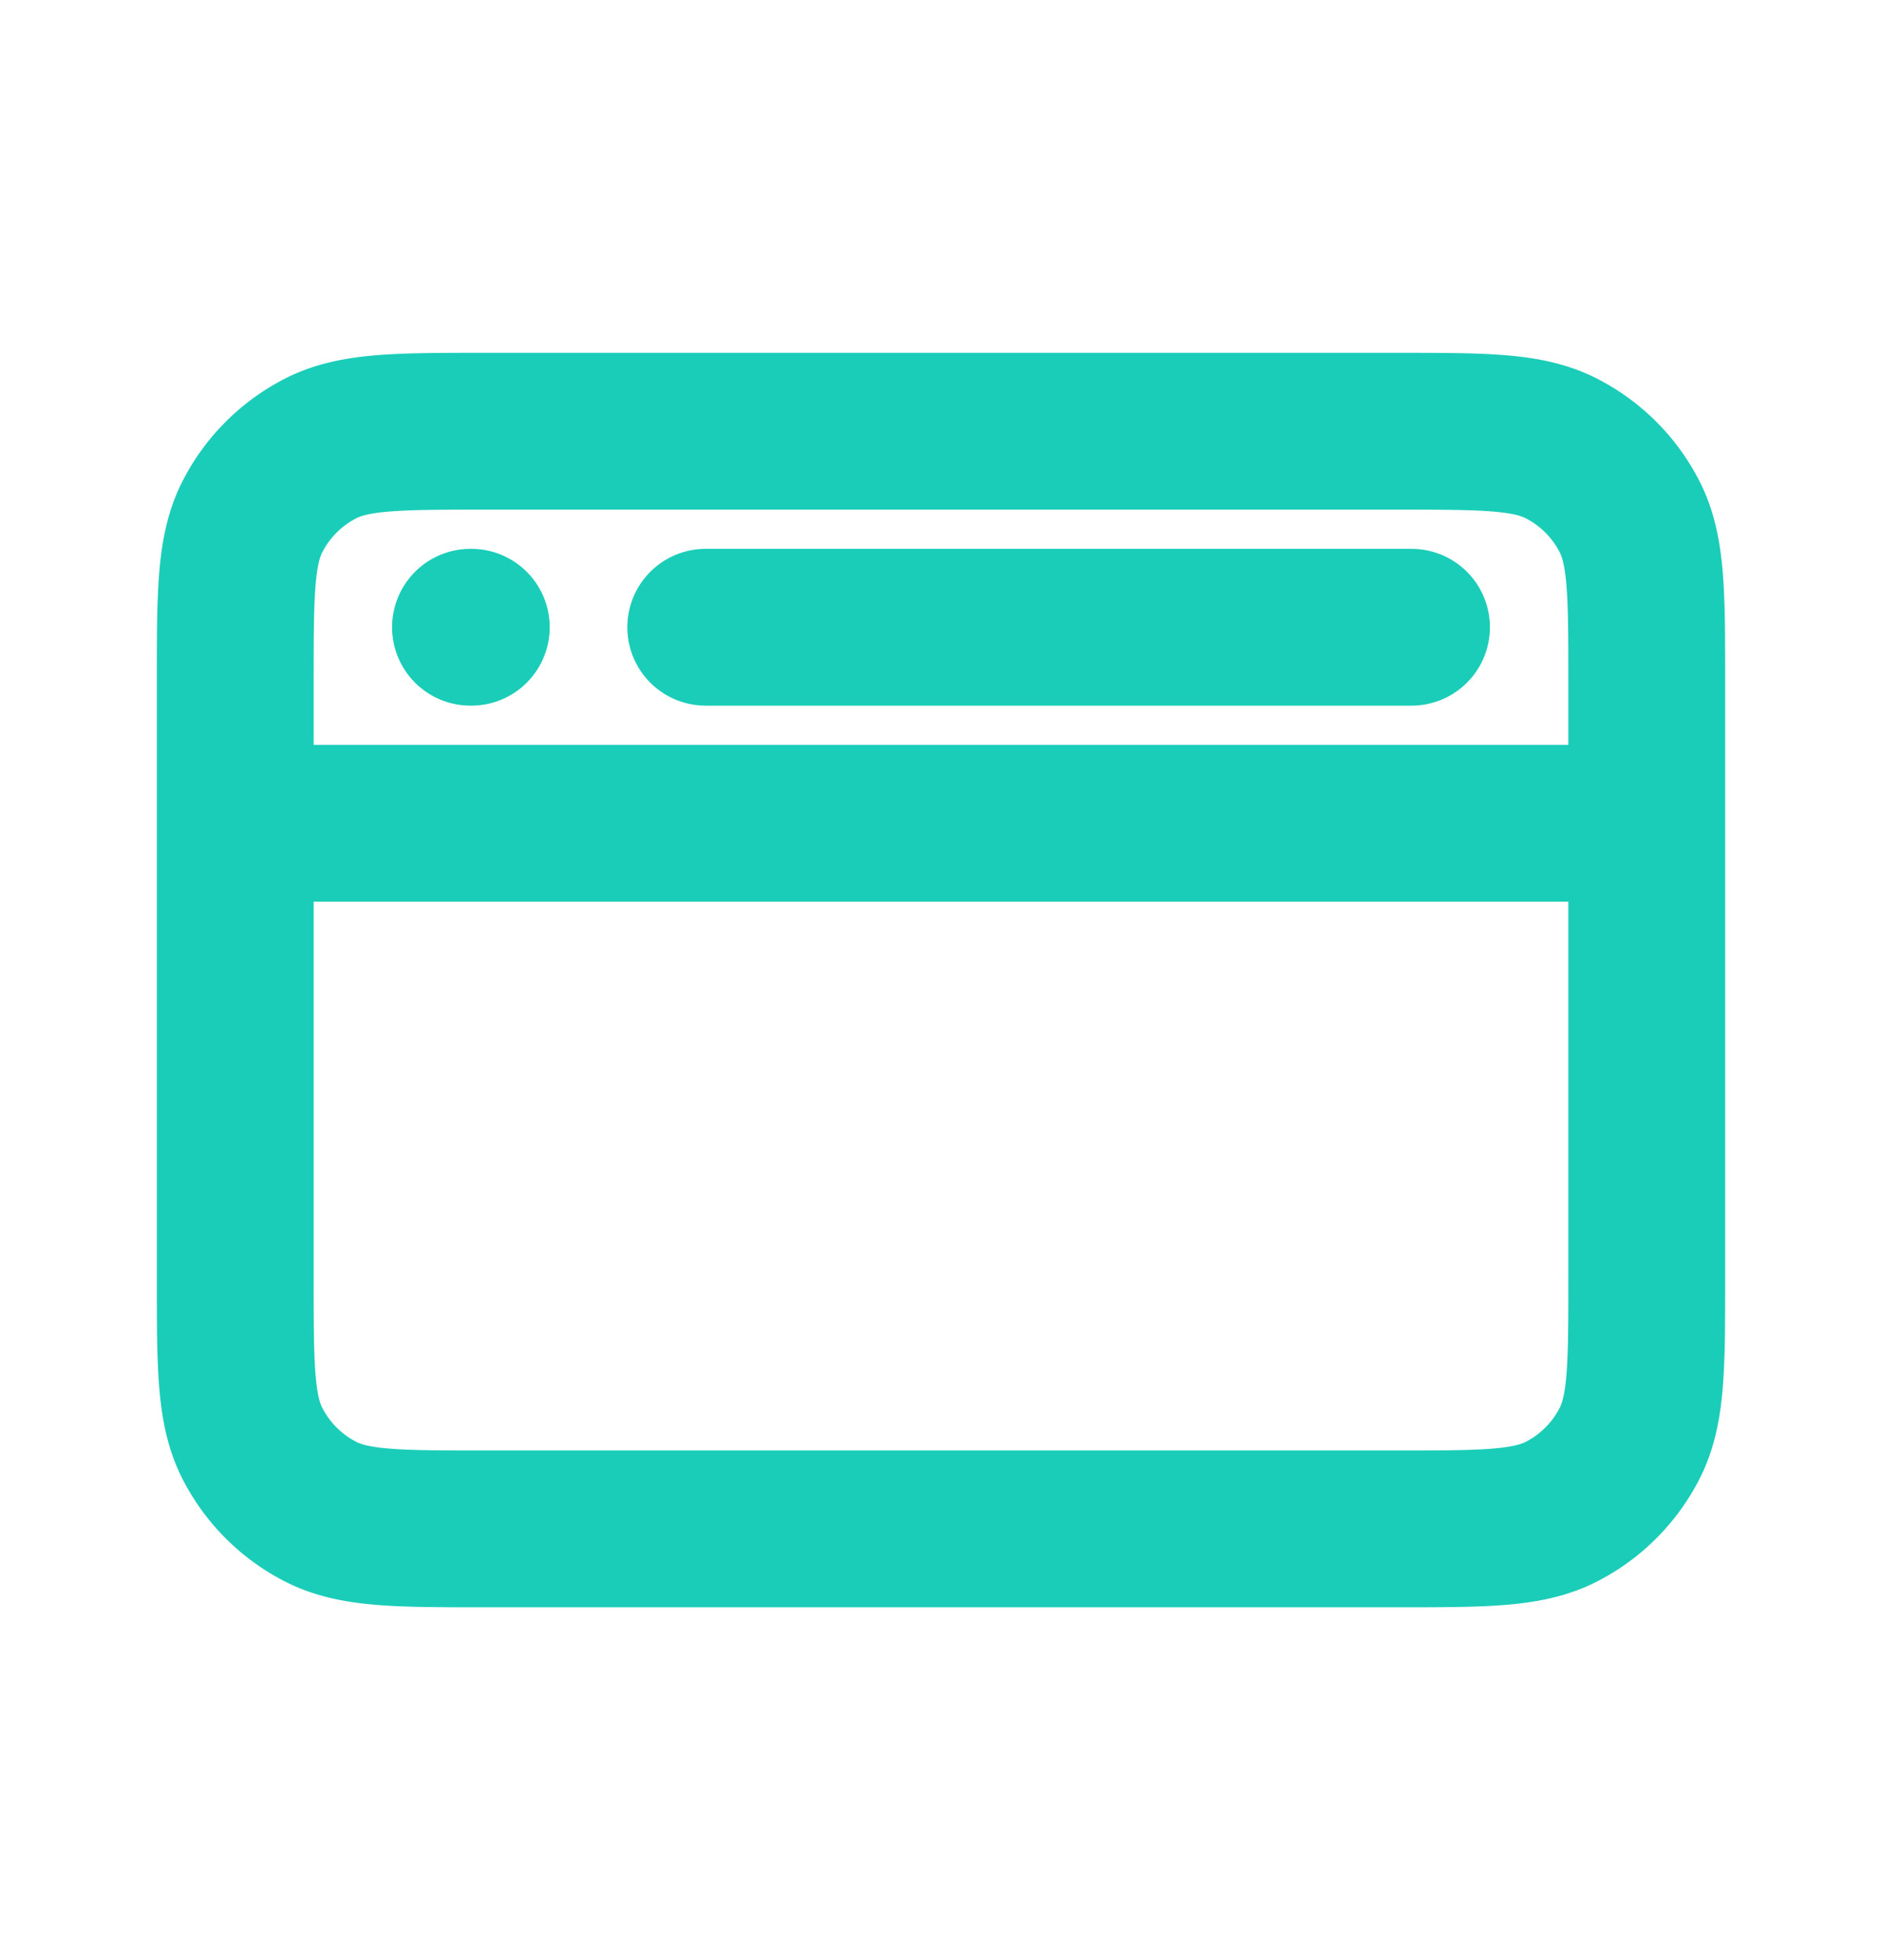
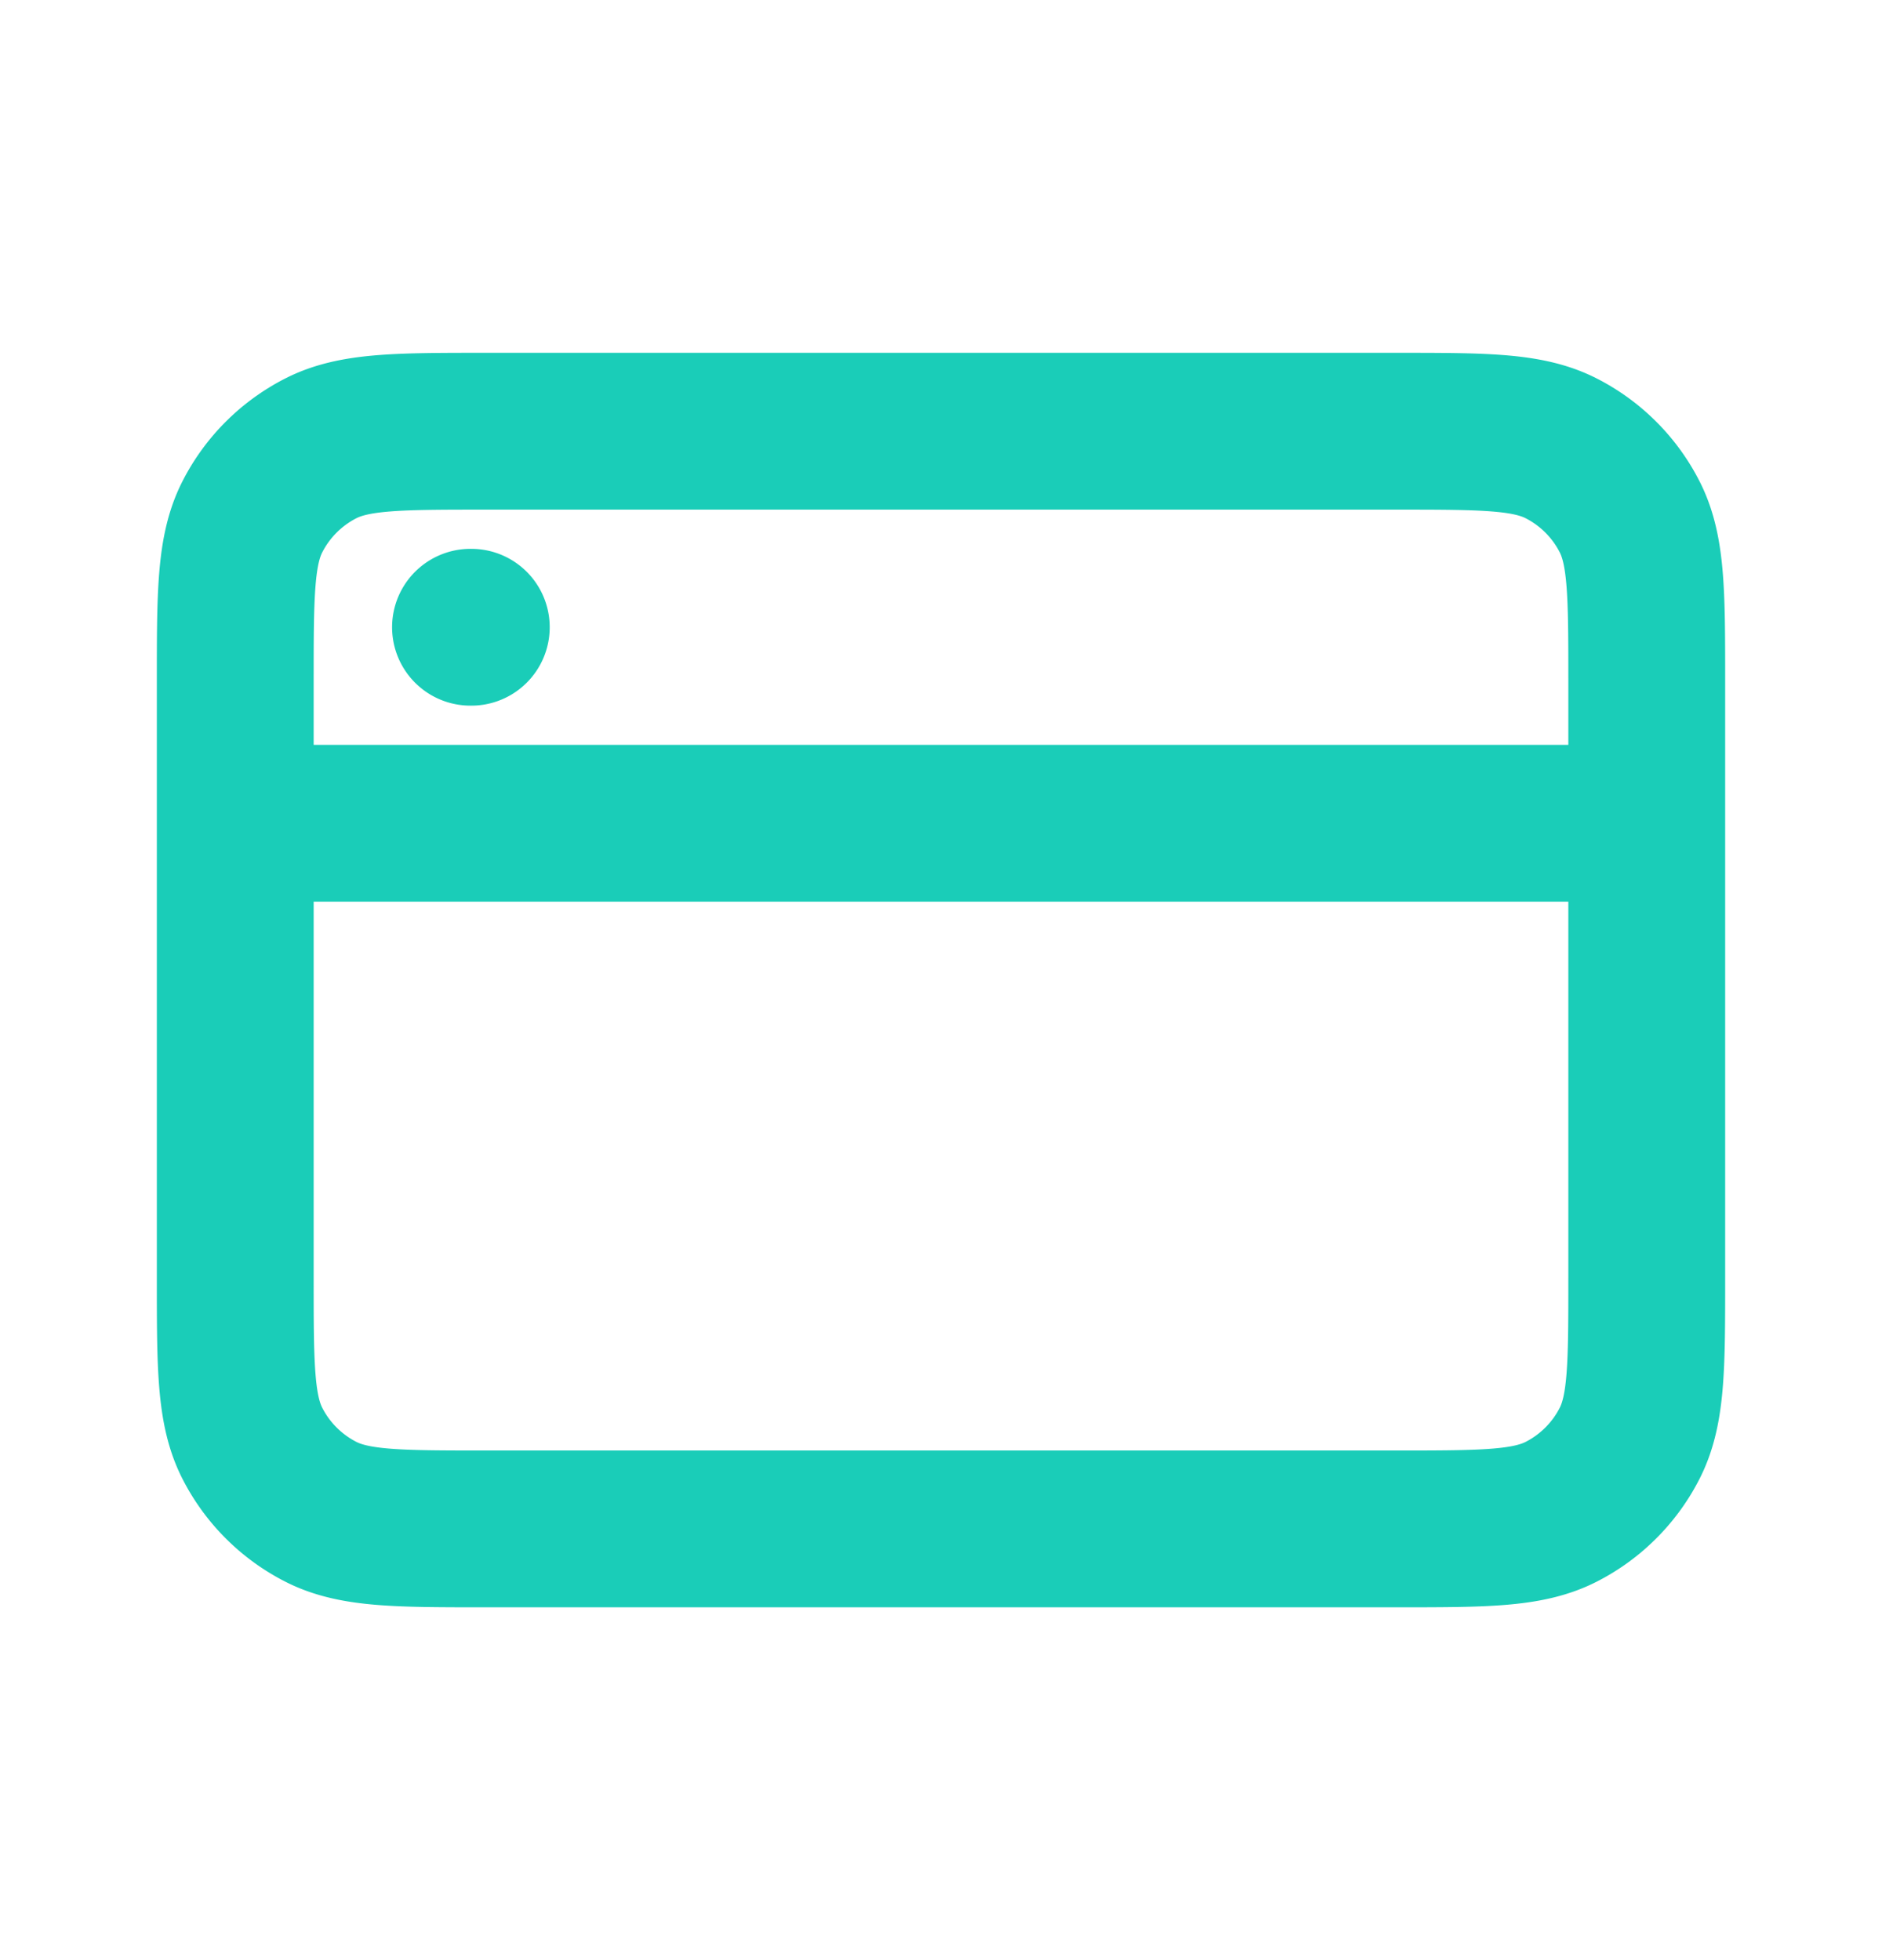
<svg xmlns="http://www.w3.org/2000/svg" width="24" height="25" fill="none">
-   <path d="M3 10.5h18M6 8h.01M9 8h9M6.2 19.5h11.6c1.12 0 1.68 0 2.108-.218a2 2 0 0 0 .874-.874C21 17.98 21 17.42 21 16.3V8.7c0-1.12 0-1.68-.218-2.108a2 2 0 0 0-.874-.874C19.48 5.5 18.92 5.5 17.8 5.5H6.2c-1.12 0-1.68 0-2.108.218a2 2 0 0 0-.874.874C3 7.02 3 7.58 3 8.7v7.6c0 1.12 0 1.68.218 2.108a2 2 0 0 0 .874.874c.428.218.988.218 2.108.218Z" stroke="#1ACDB8" stroke-width="2" stroke-linecap="round" stroke-linejoin="round" />
+   <path d="M3 10.5h18M6 8h.01M9 8M6.2 19.5h11.6c1.12 0 1.68 0 2.108-.218a2 2 0 0 0 .874-.874C21 17.98 21 17.42 21 16.3V8.7c0-1.12 0-1.68-.218-2.108a2 2 0 0 0-.874-.874C19.48 5.5 18.92 5.5 17.8 5.5H6.2c-1.12 0-1.68 0-2.108.218a2 2 0 0 0-.874.874C3 7.02 3 7.58 3 8.7v7.6c0 1.12 0 1.68.218 2.108a2 2 0 0 0 .874.874c.428.218.988.218 2.108.218Z" stroke="#1ACDB8" stroke-width="2" stroke-linecap="round" stroke-linejoin="round" />
</svg>